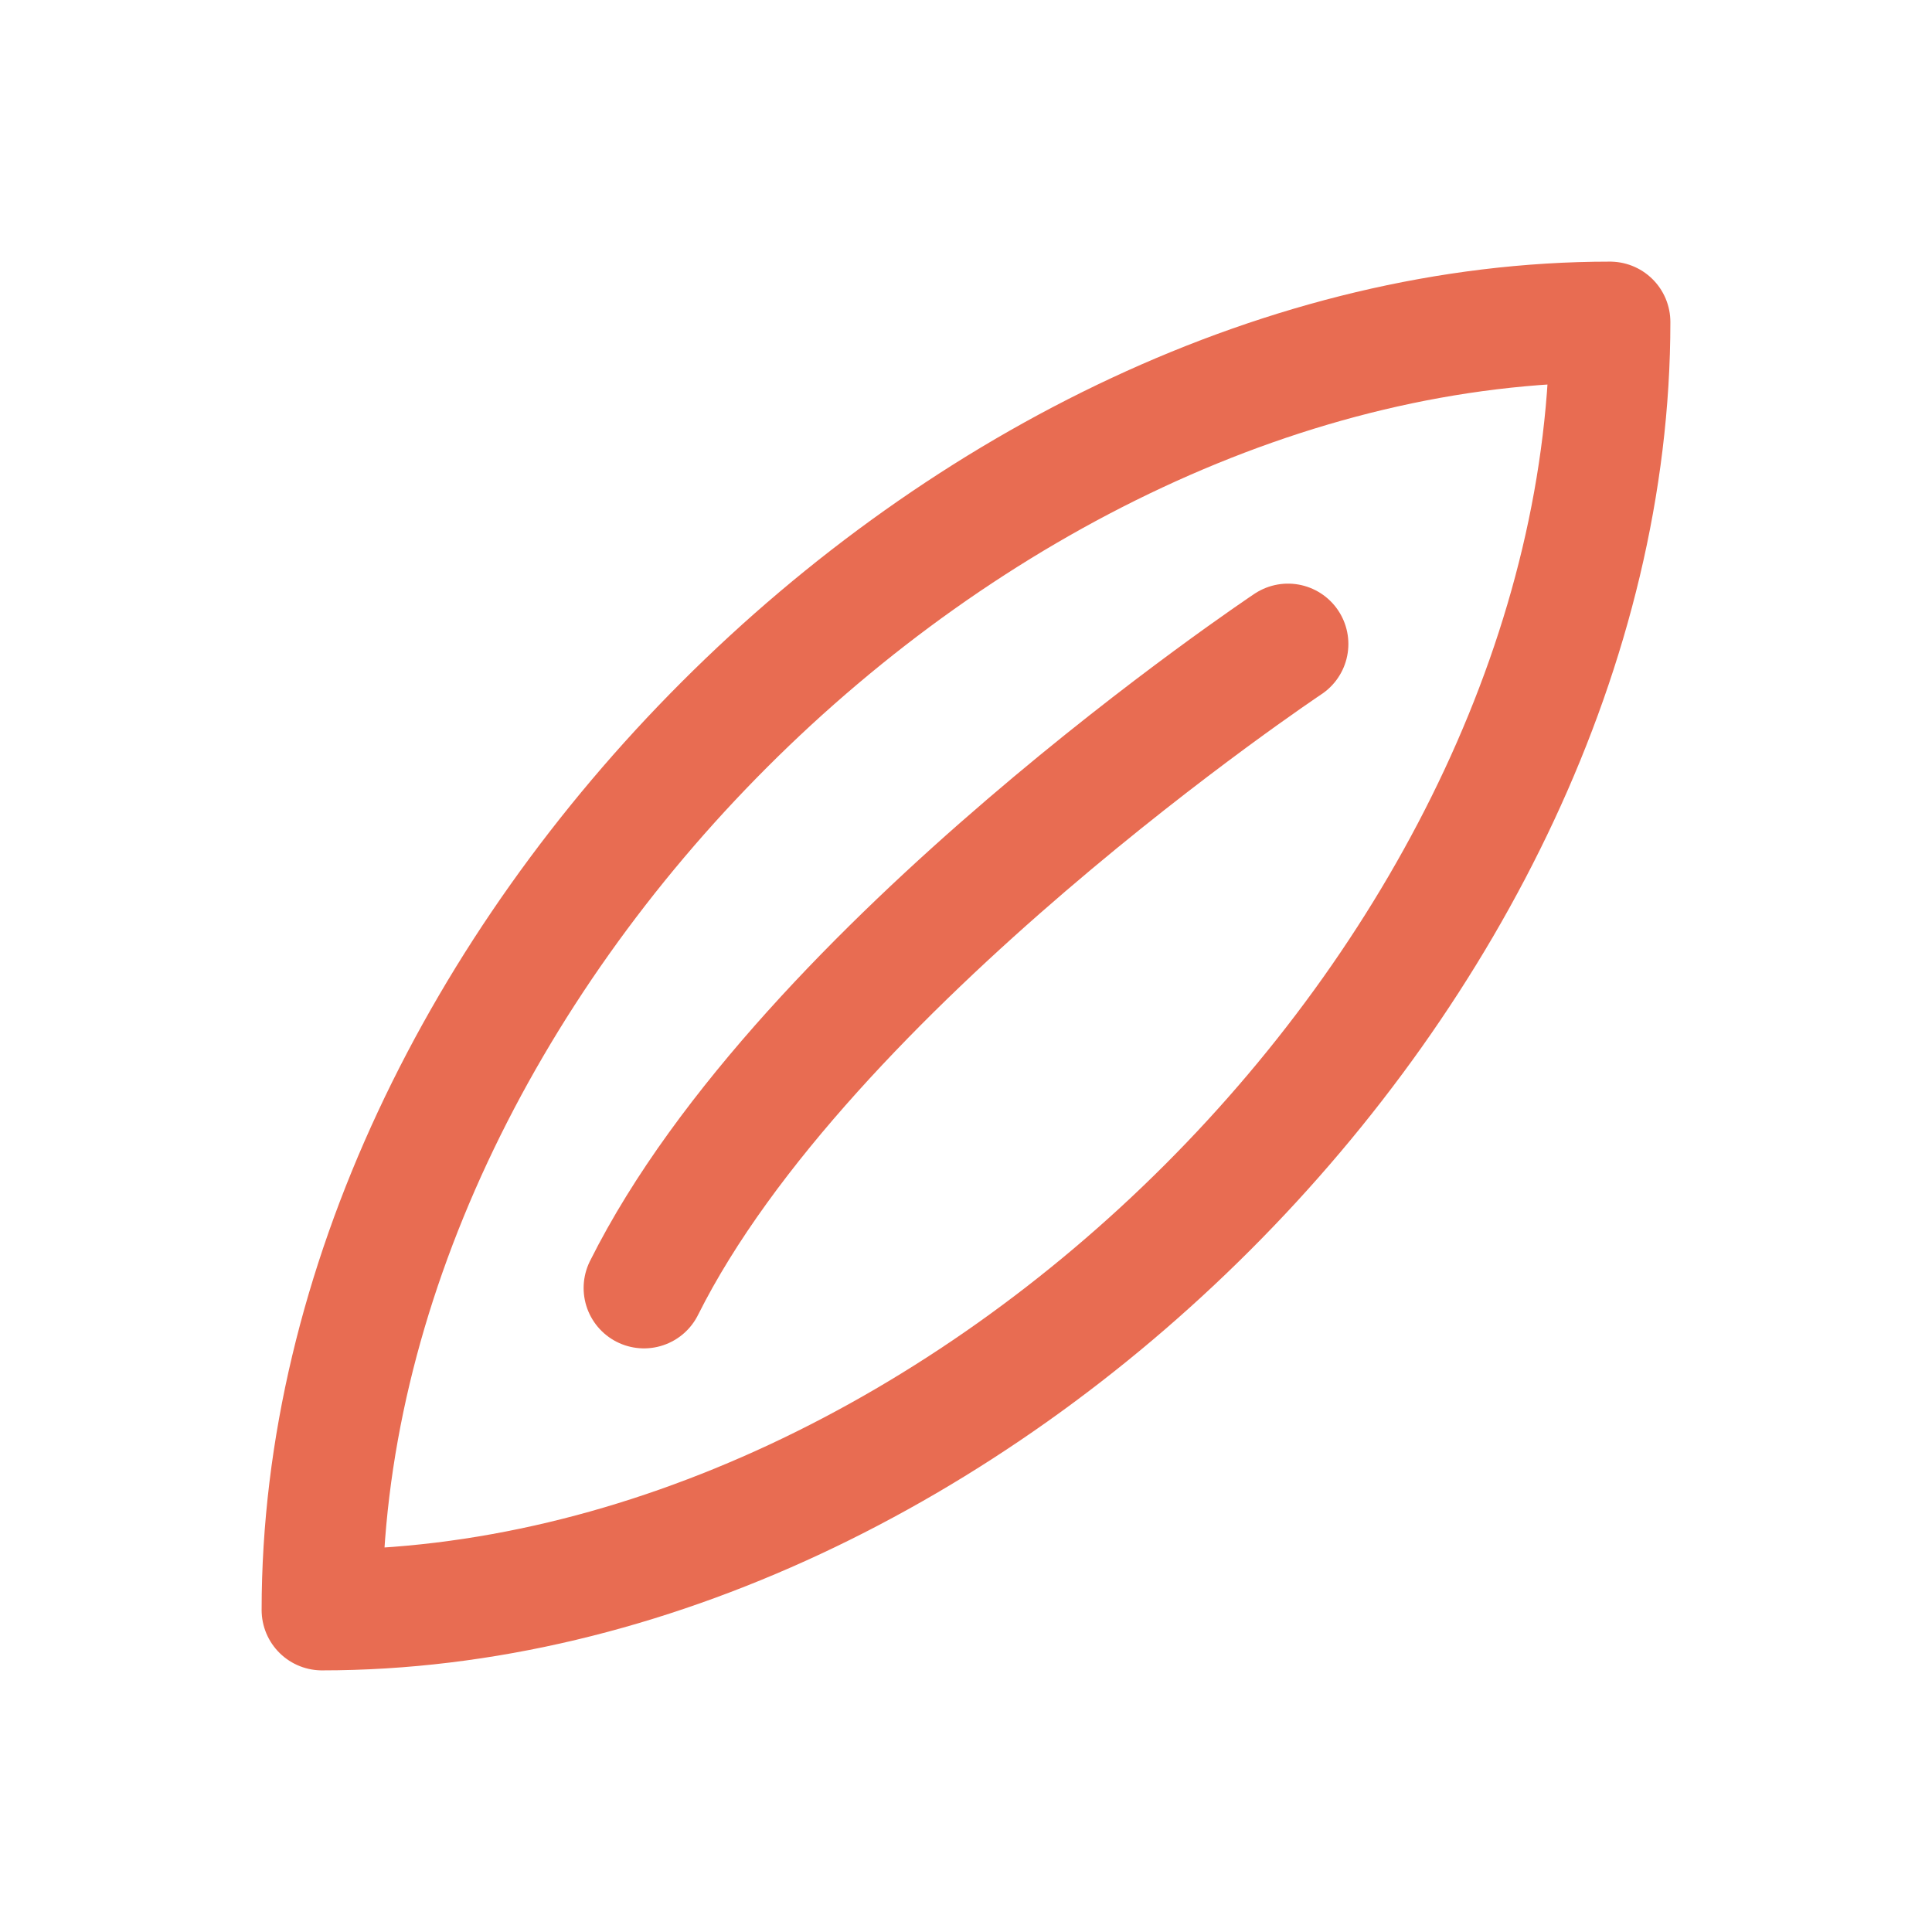
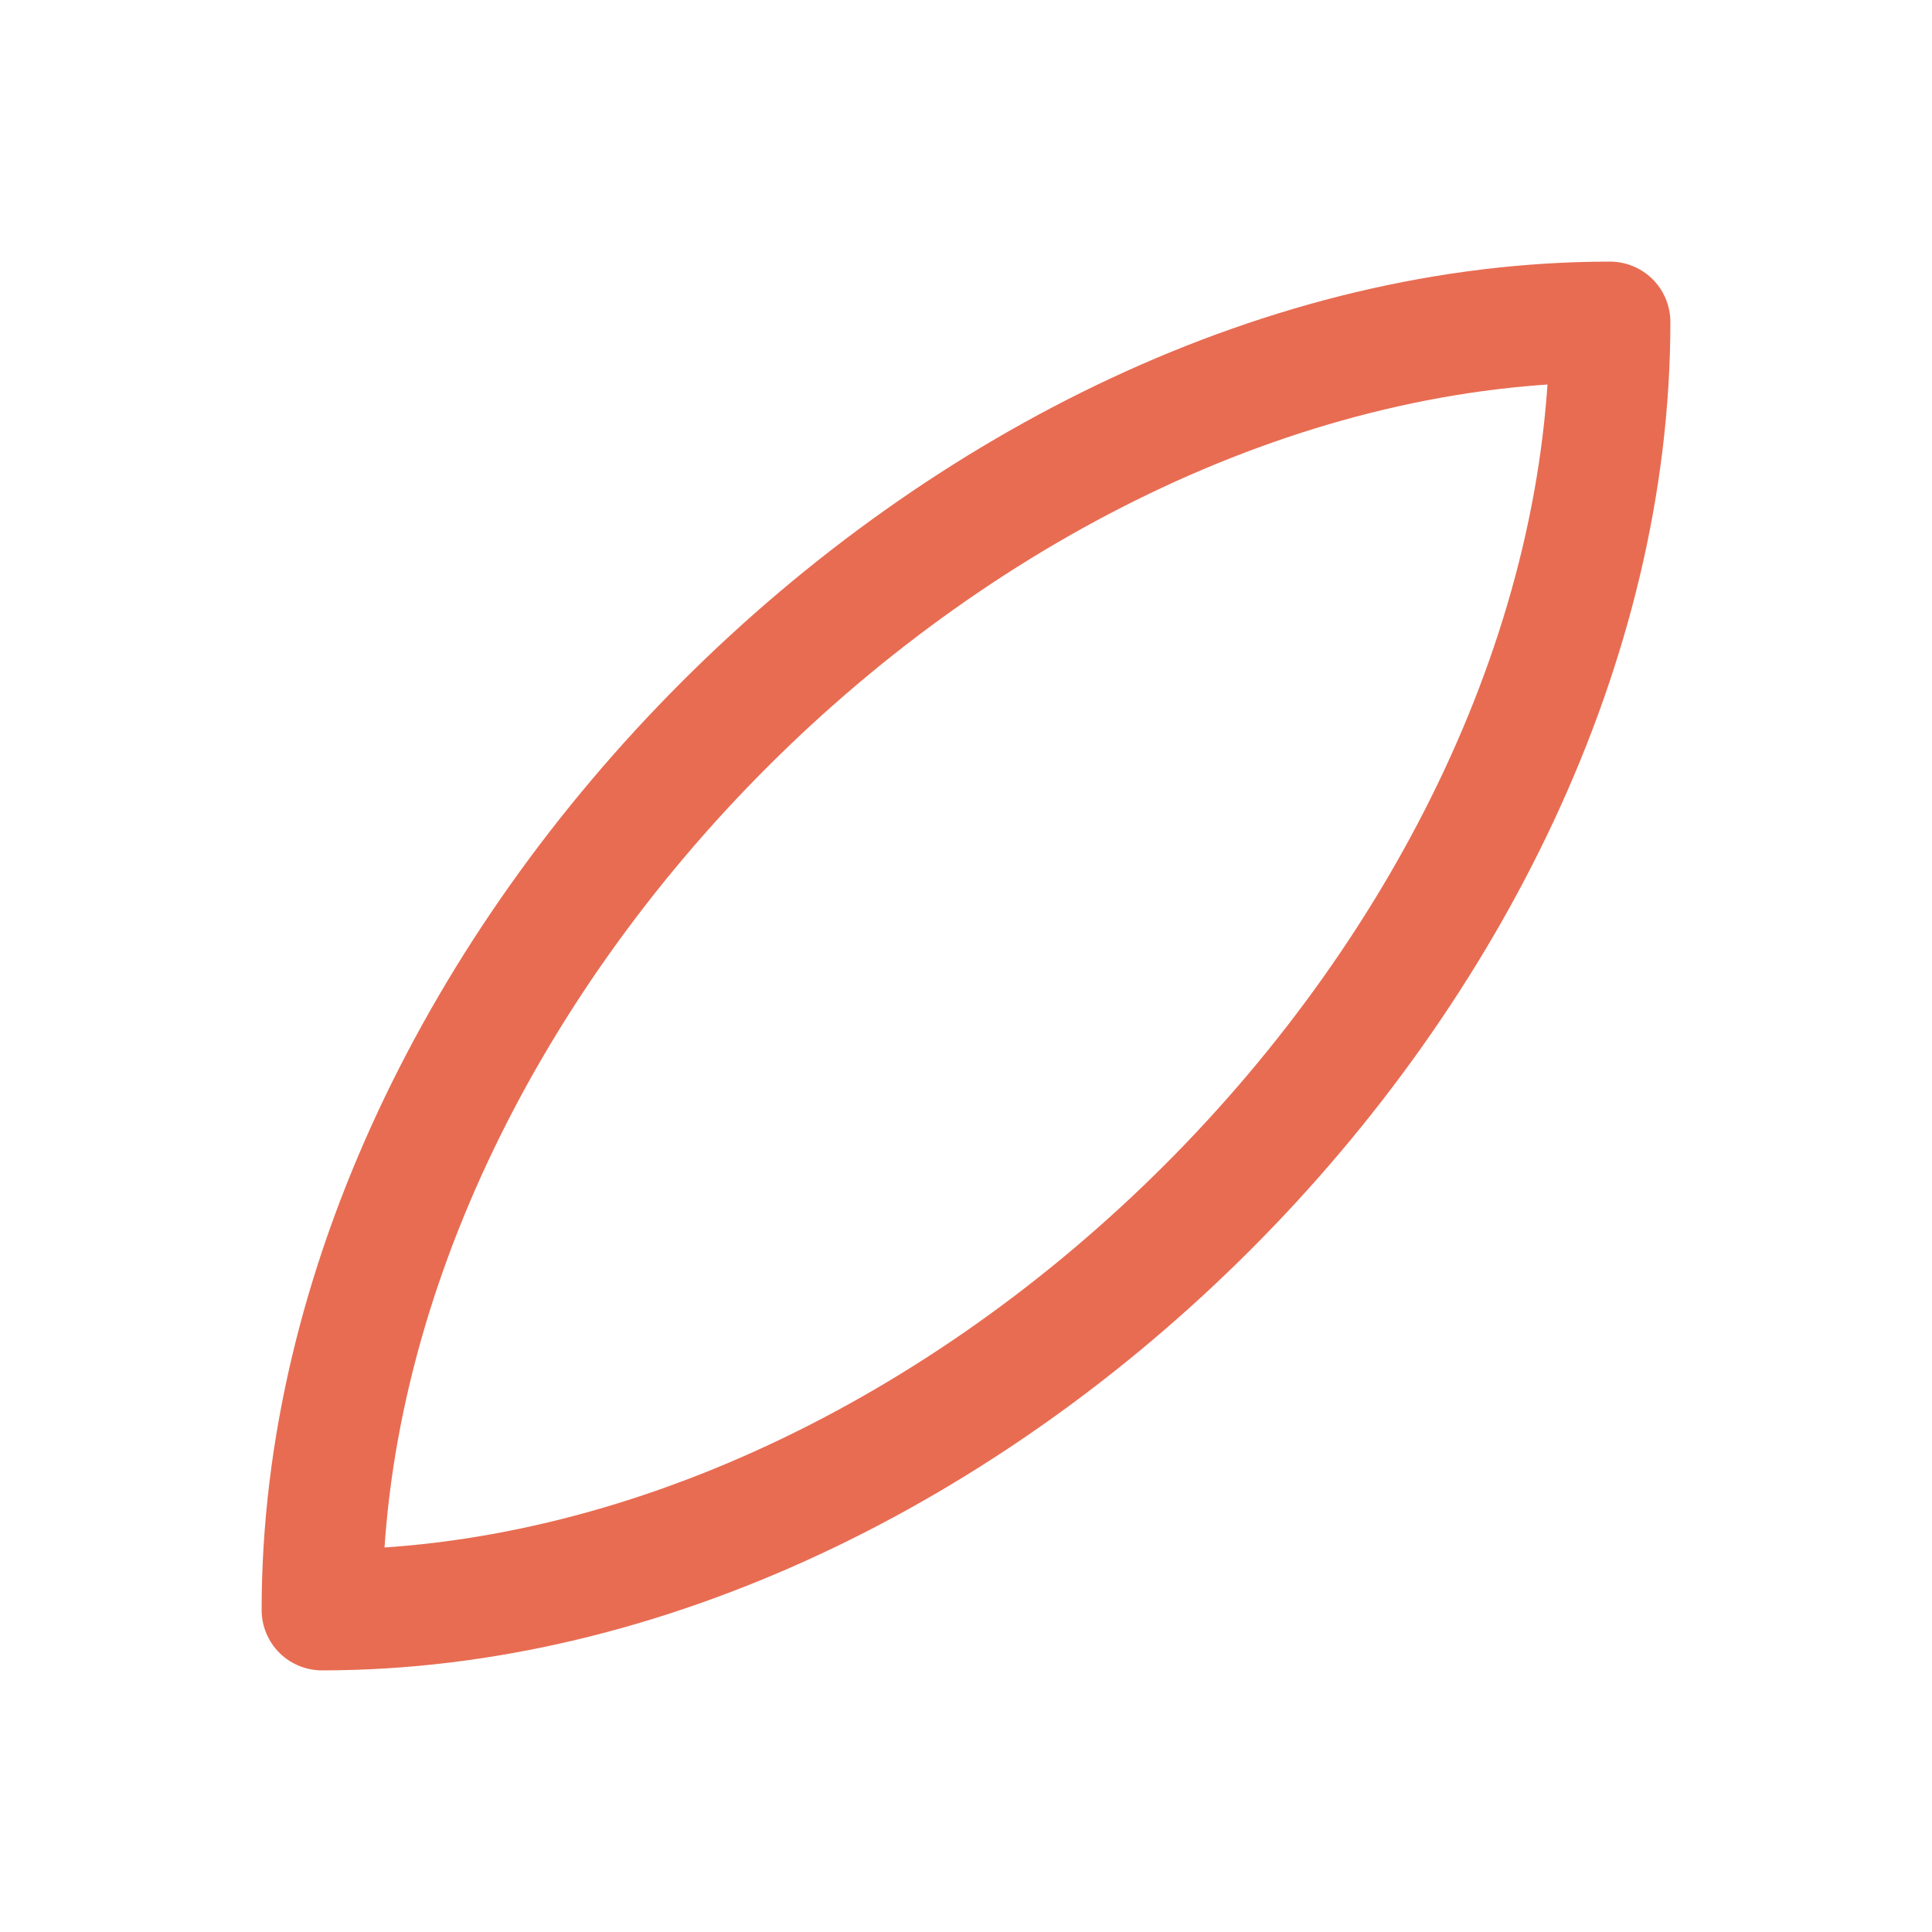
<svg xmlns="http://www.w3.org/2000/svg" width="32" height="32" viewBox="0 0 48 48" fill="none">
-   <path stroke="#E86C52" stroke-width="3" stroke-linecap="round" stroke-linejoin="round" d="M8 40C8 24 24 8 40 8c0 16-16 32-32 32z" />
-   <path stroke="#E86C52" stroke-width="3" stroke-linecap="round" stroke-linejoin="round" d="M16 32c4-8 16-16 16-16" />
+   <path stroke="#E86C52" stroke-width="3" stroke-linecap="round" stroke-linejoin="round" d="M8 40C8 24 24 8 40 8c0 16-16 32-32 32" />
</svg>